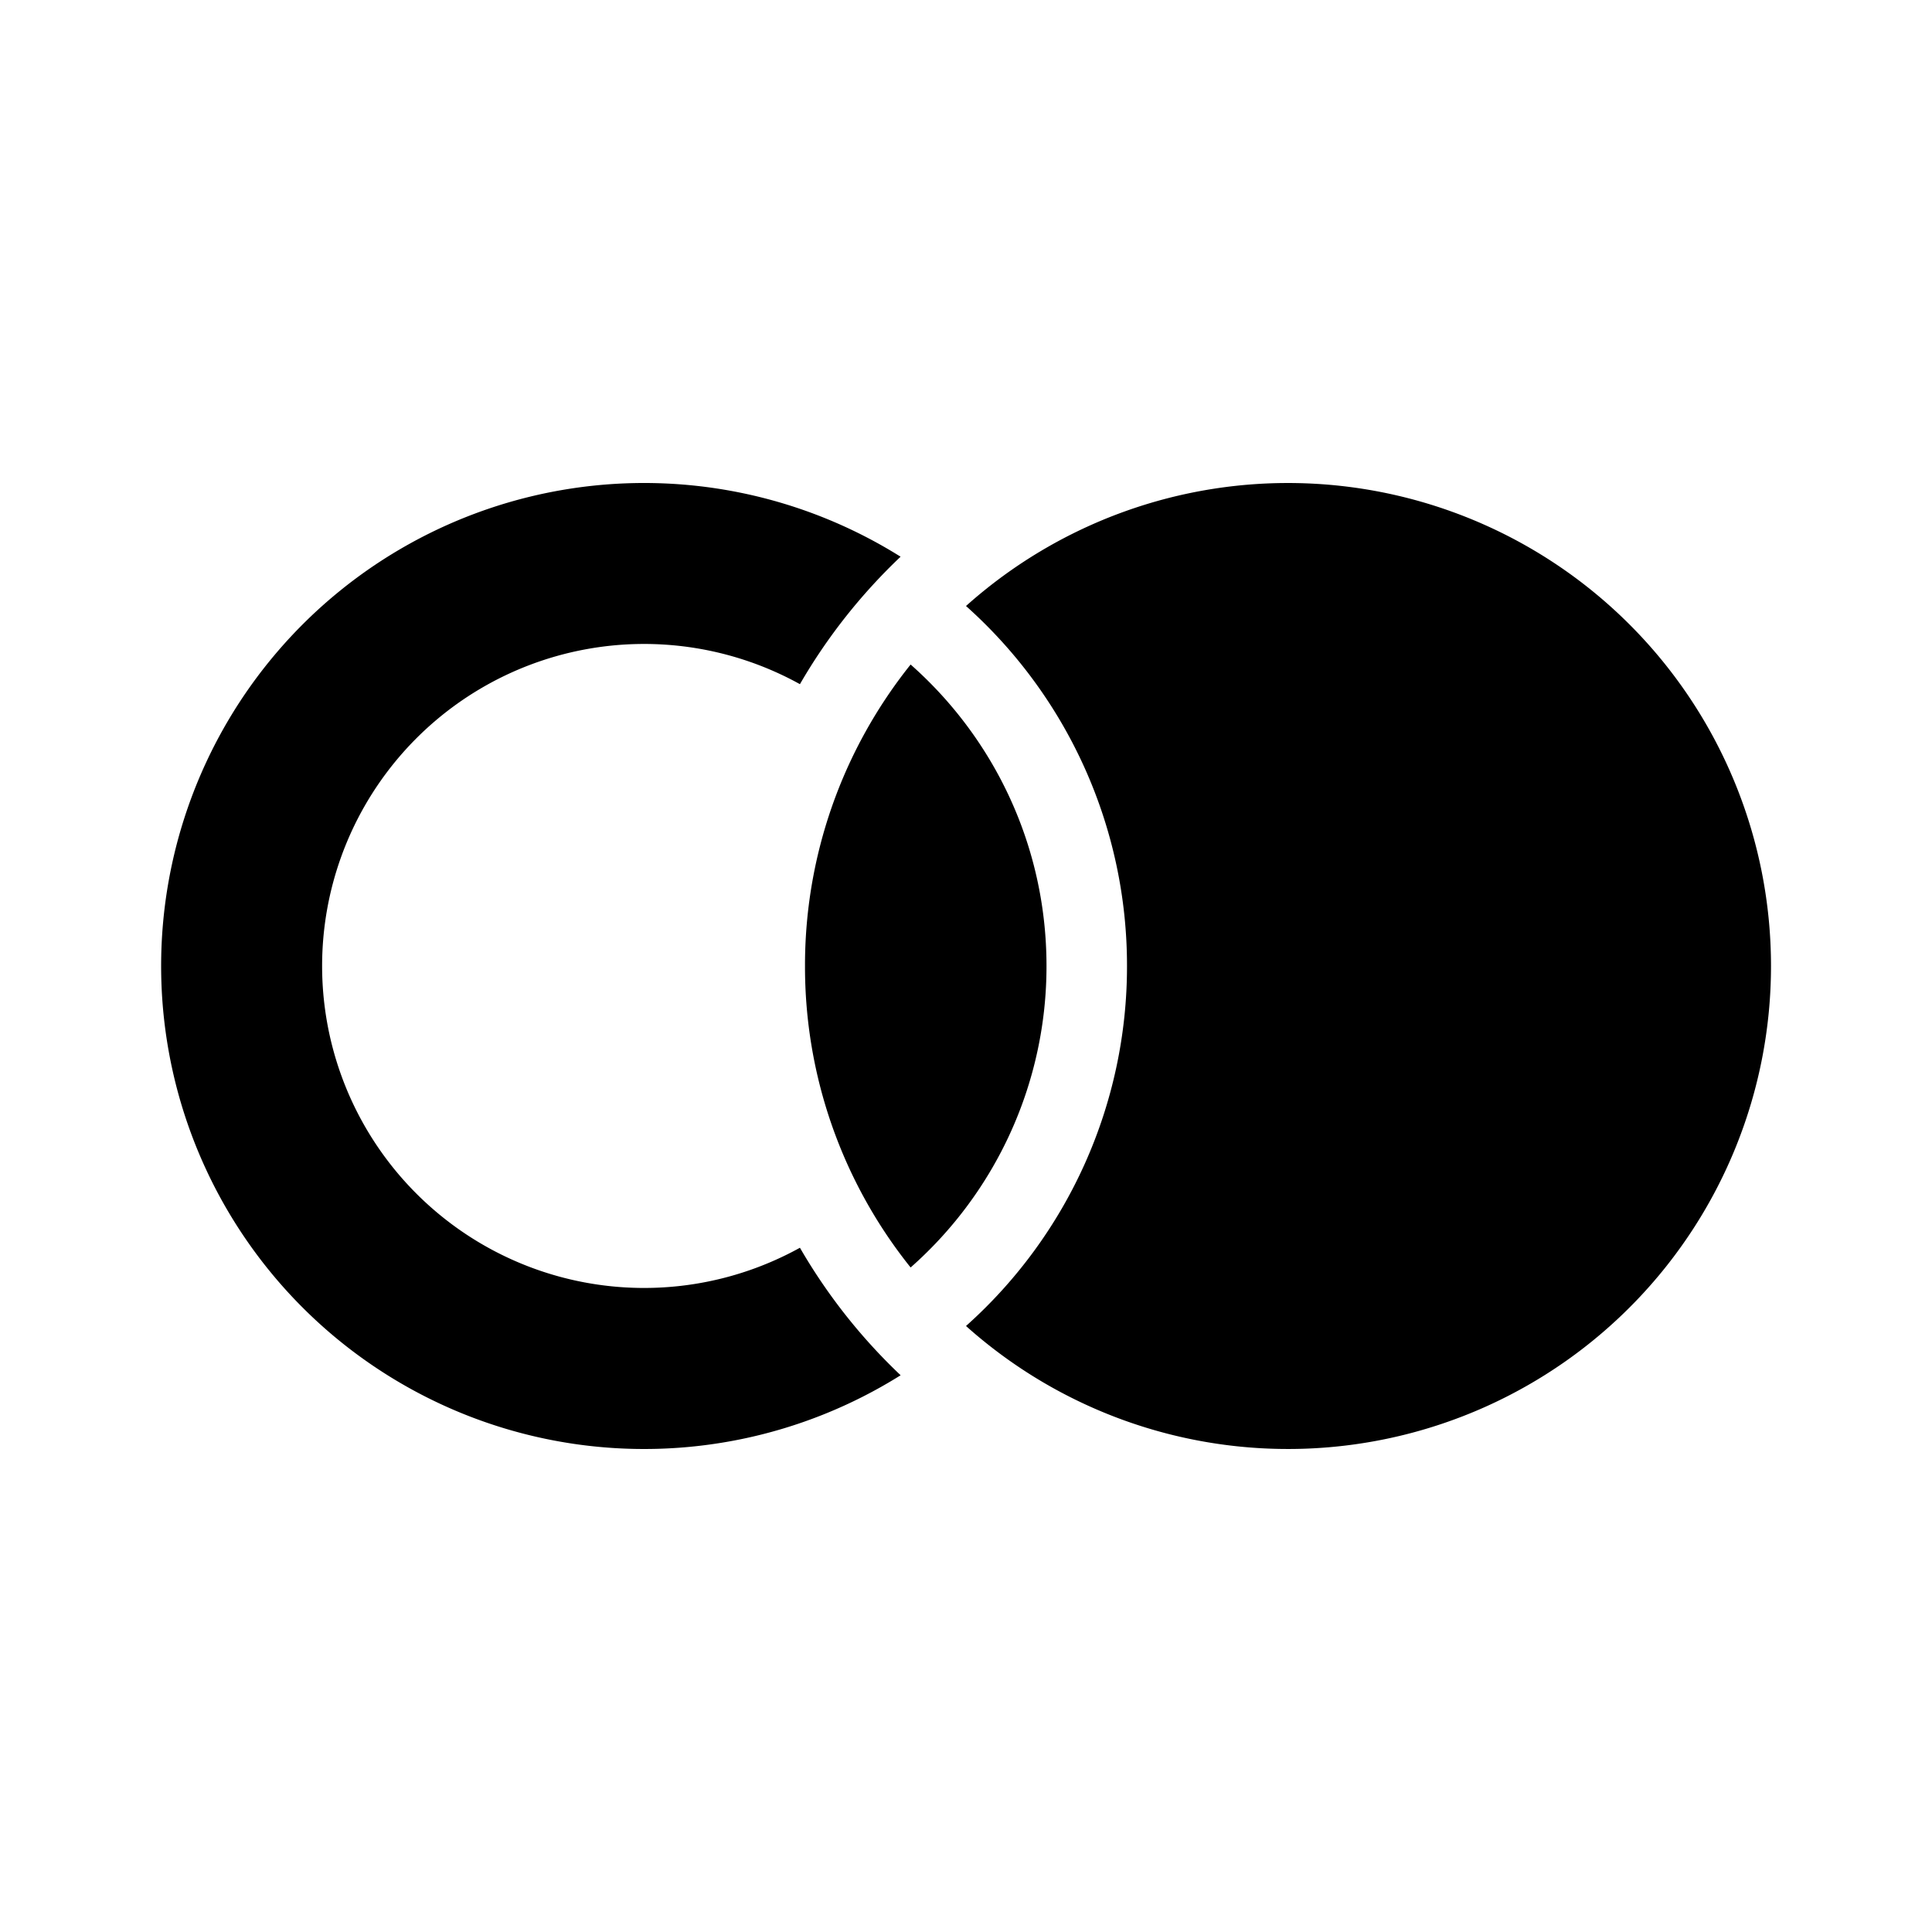
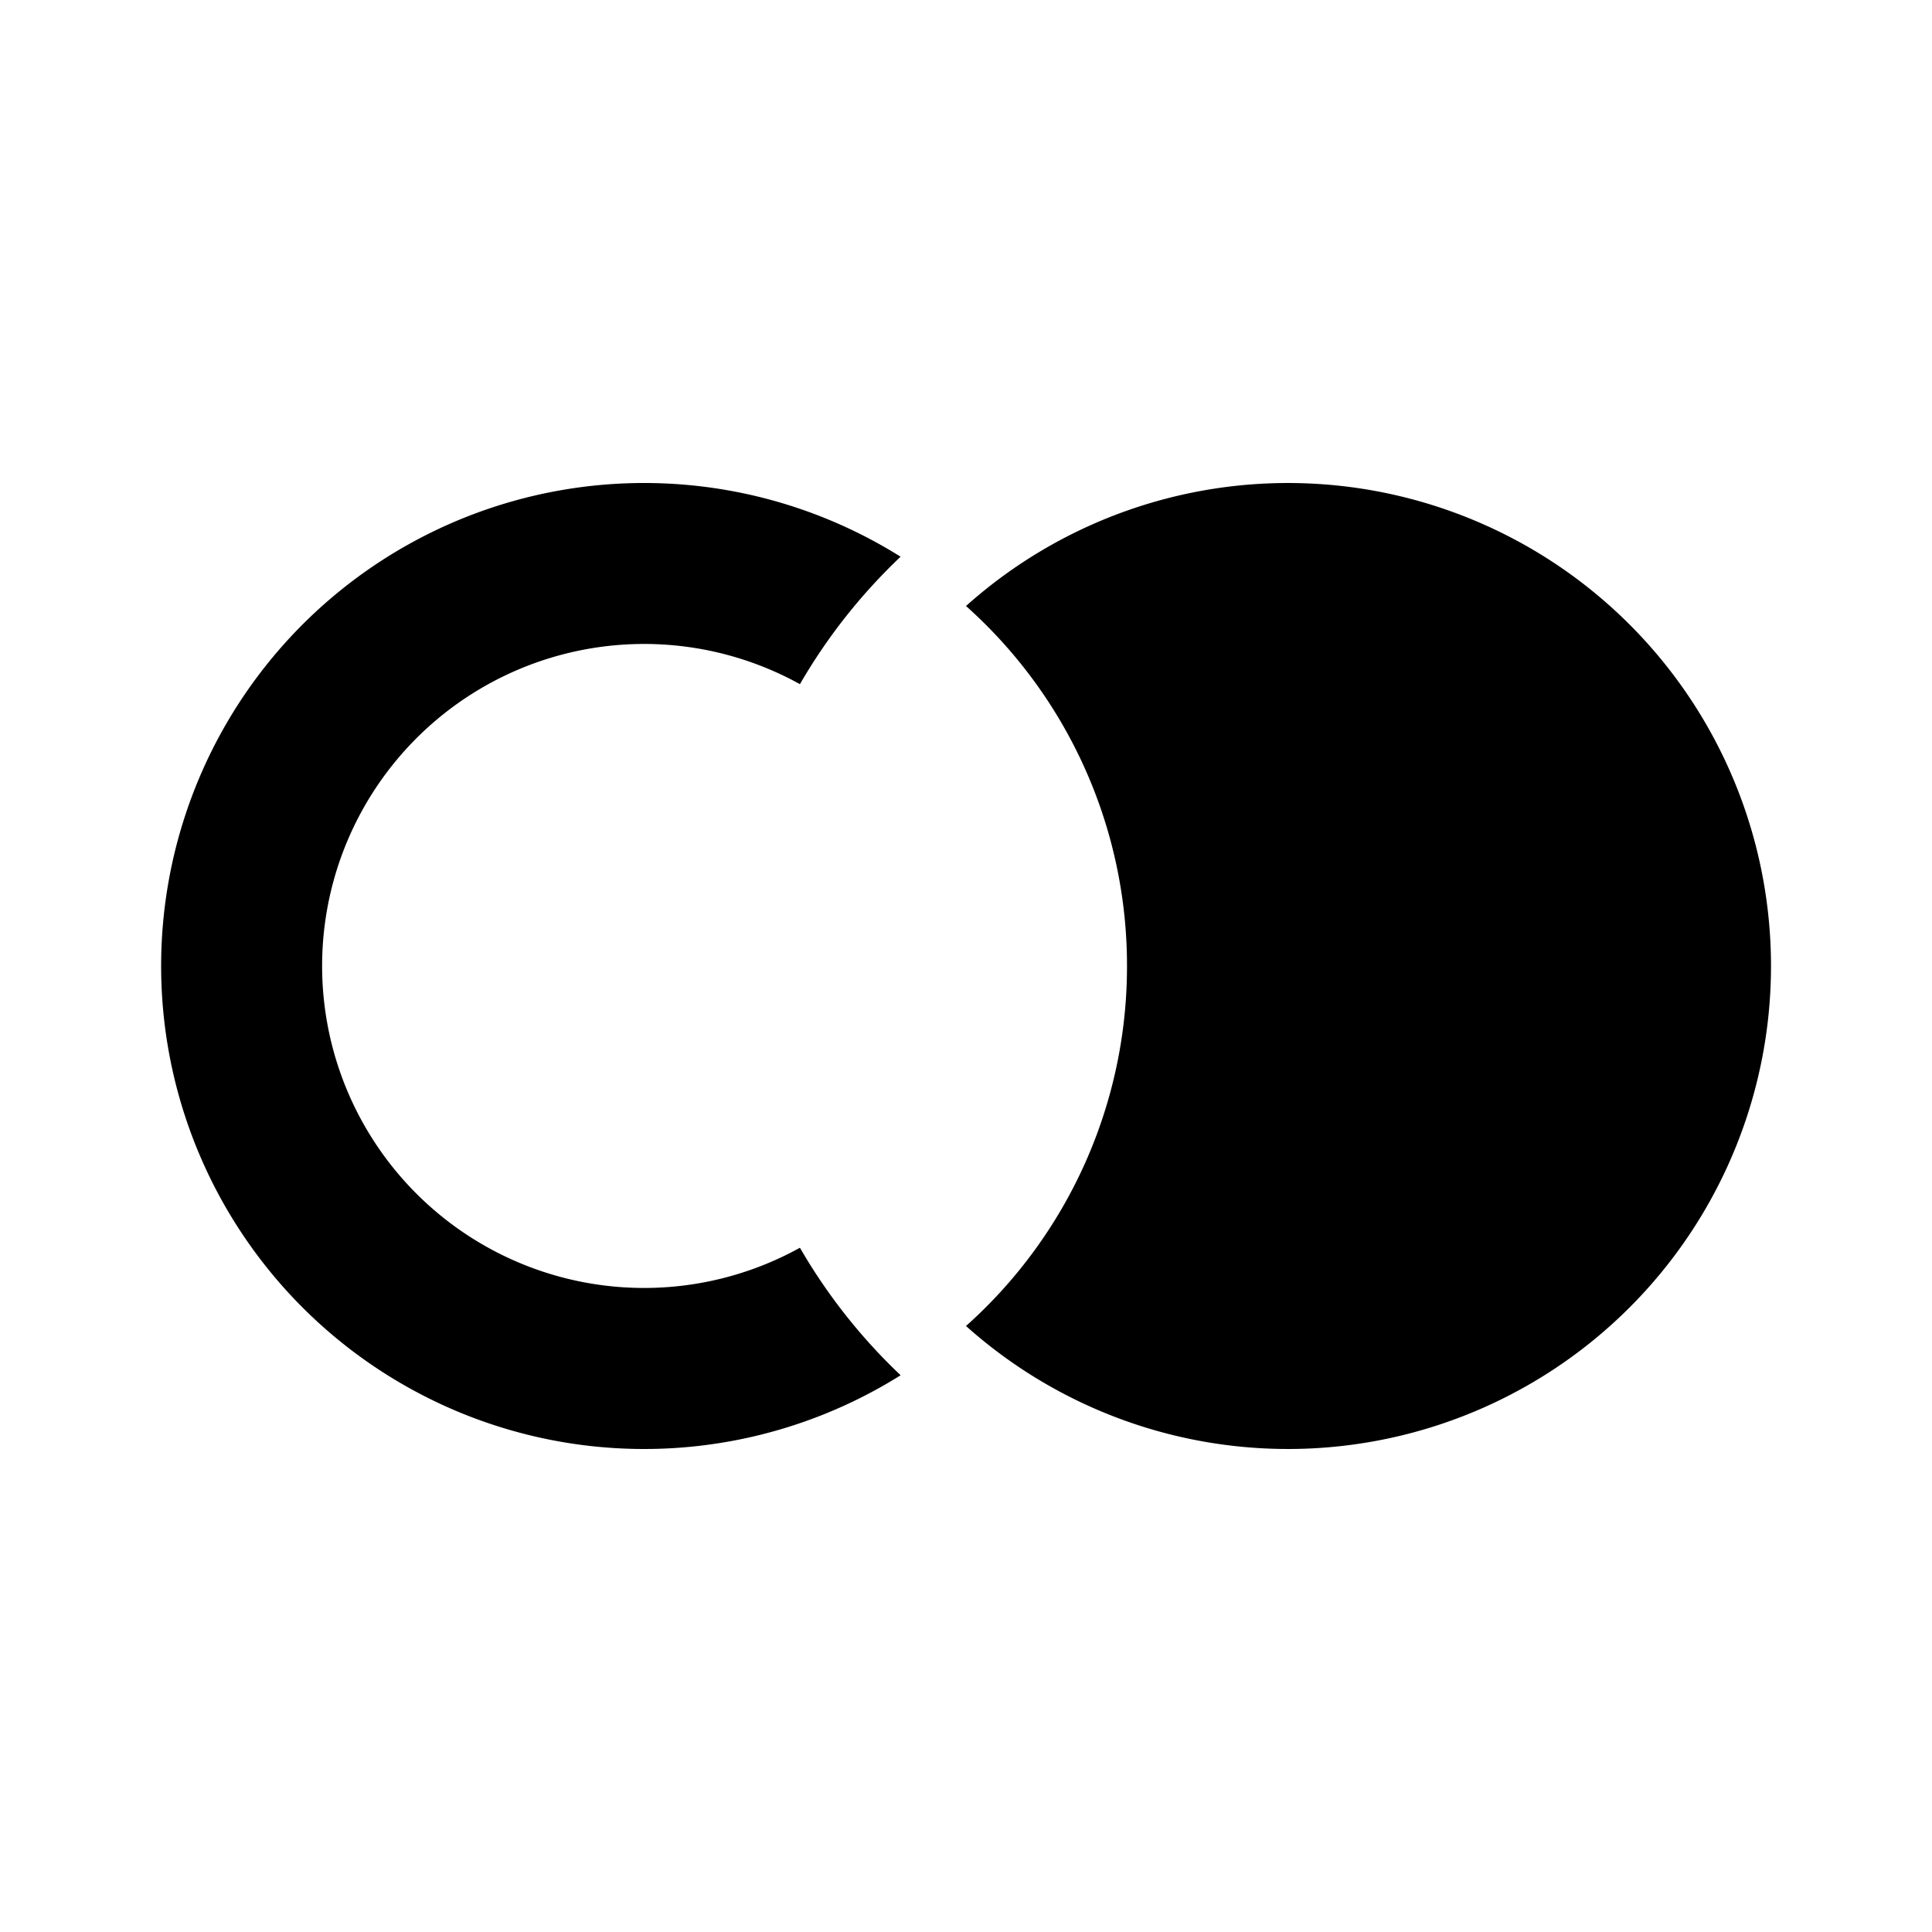
<svg xmlns="http://www.w3.org/2000/svg" width="24" height="24" class="wd-icon-join-right wd-icon" focusable="false" role="presentation" viewBox="0 0 24 24">
  <g class="wd-icon-container">
    <path d="M11.188 6.916a6 6 0 1 0 0 10.168A7.03 7.03 0 0 1 9.937 15.5a4 4 0 1 1 0-7.001c.34-.588.762-1.12 1.251-1.584zM22 12a6 6 0 0 1-10 4.472A5.985 5.985 0 0 0 14 12a5.985 5.985 0 0 0-2-4.472A6 6 0 0 1 22 12z" class="wd-icon-fill" />
-     <path d="M11.312 8.255a6.018 6.018 0 0 0-.563.84A5.972 5.972 0 0 0 10 12a5.972 5.972 0 0 0 1.312 3.745A4.988 4.988 0 0 0 13 12c0-1.49-.652-2.83-1.688-3.745z" class="wd-icon-fill" />
  </g>
</svg>